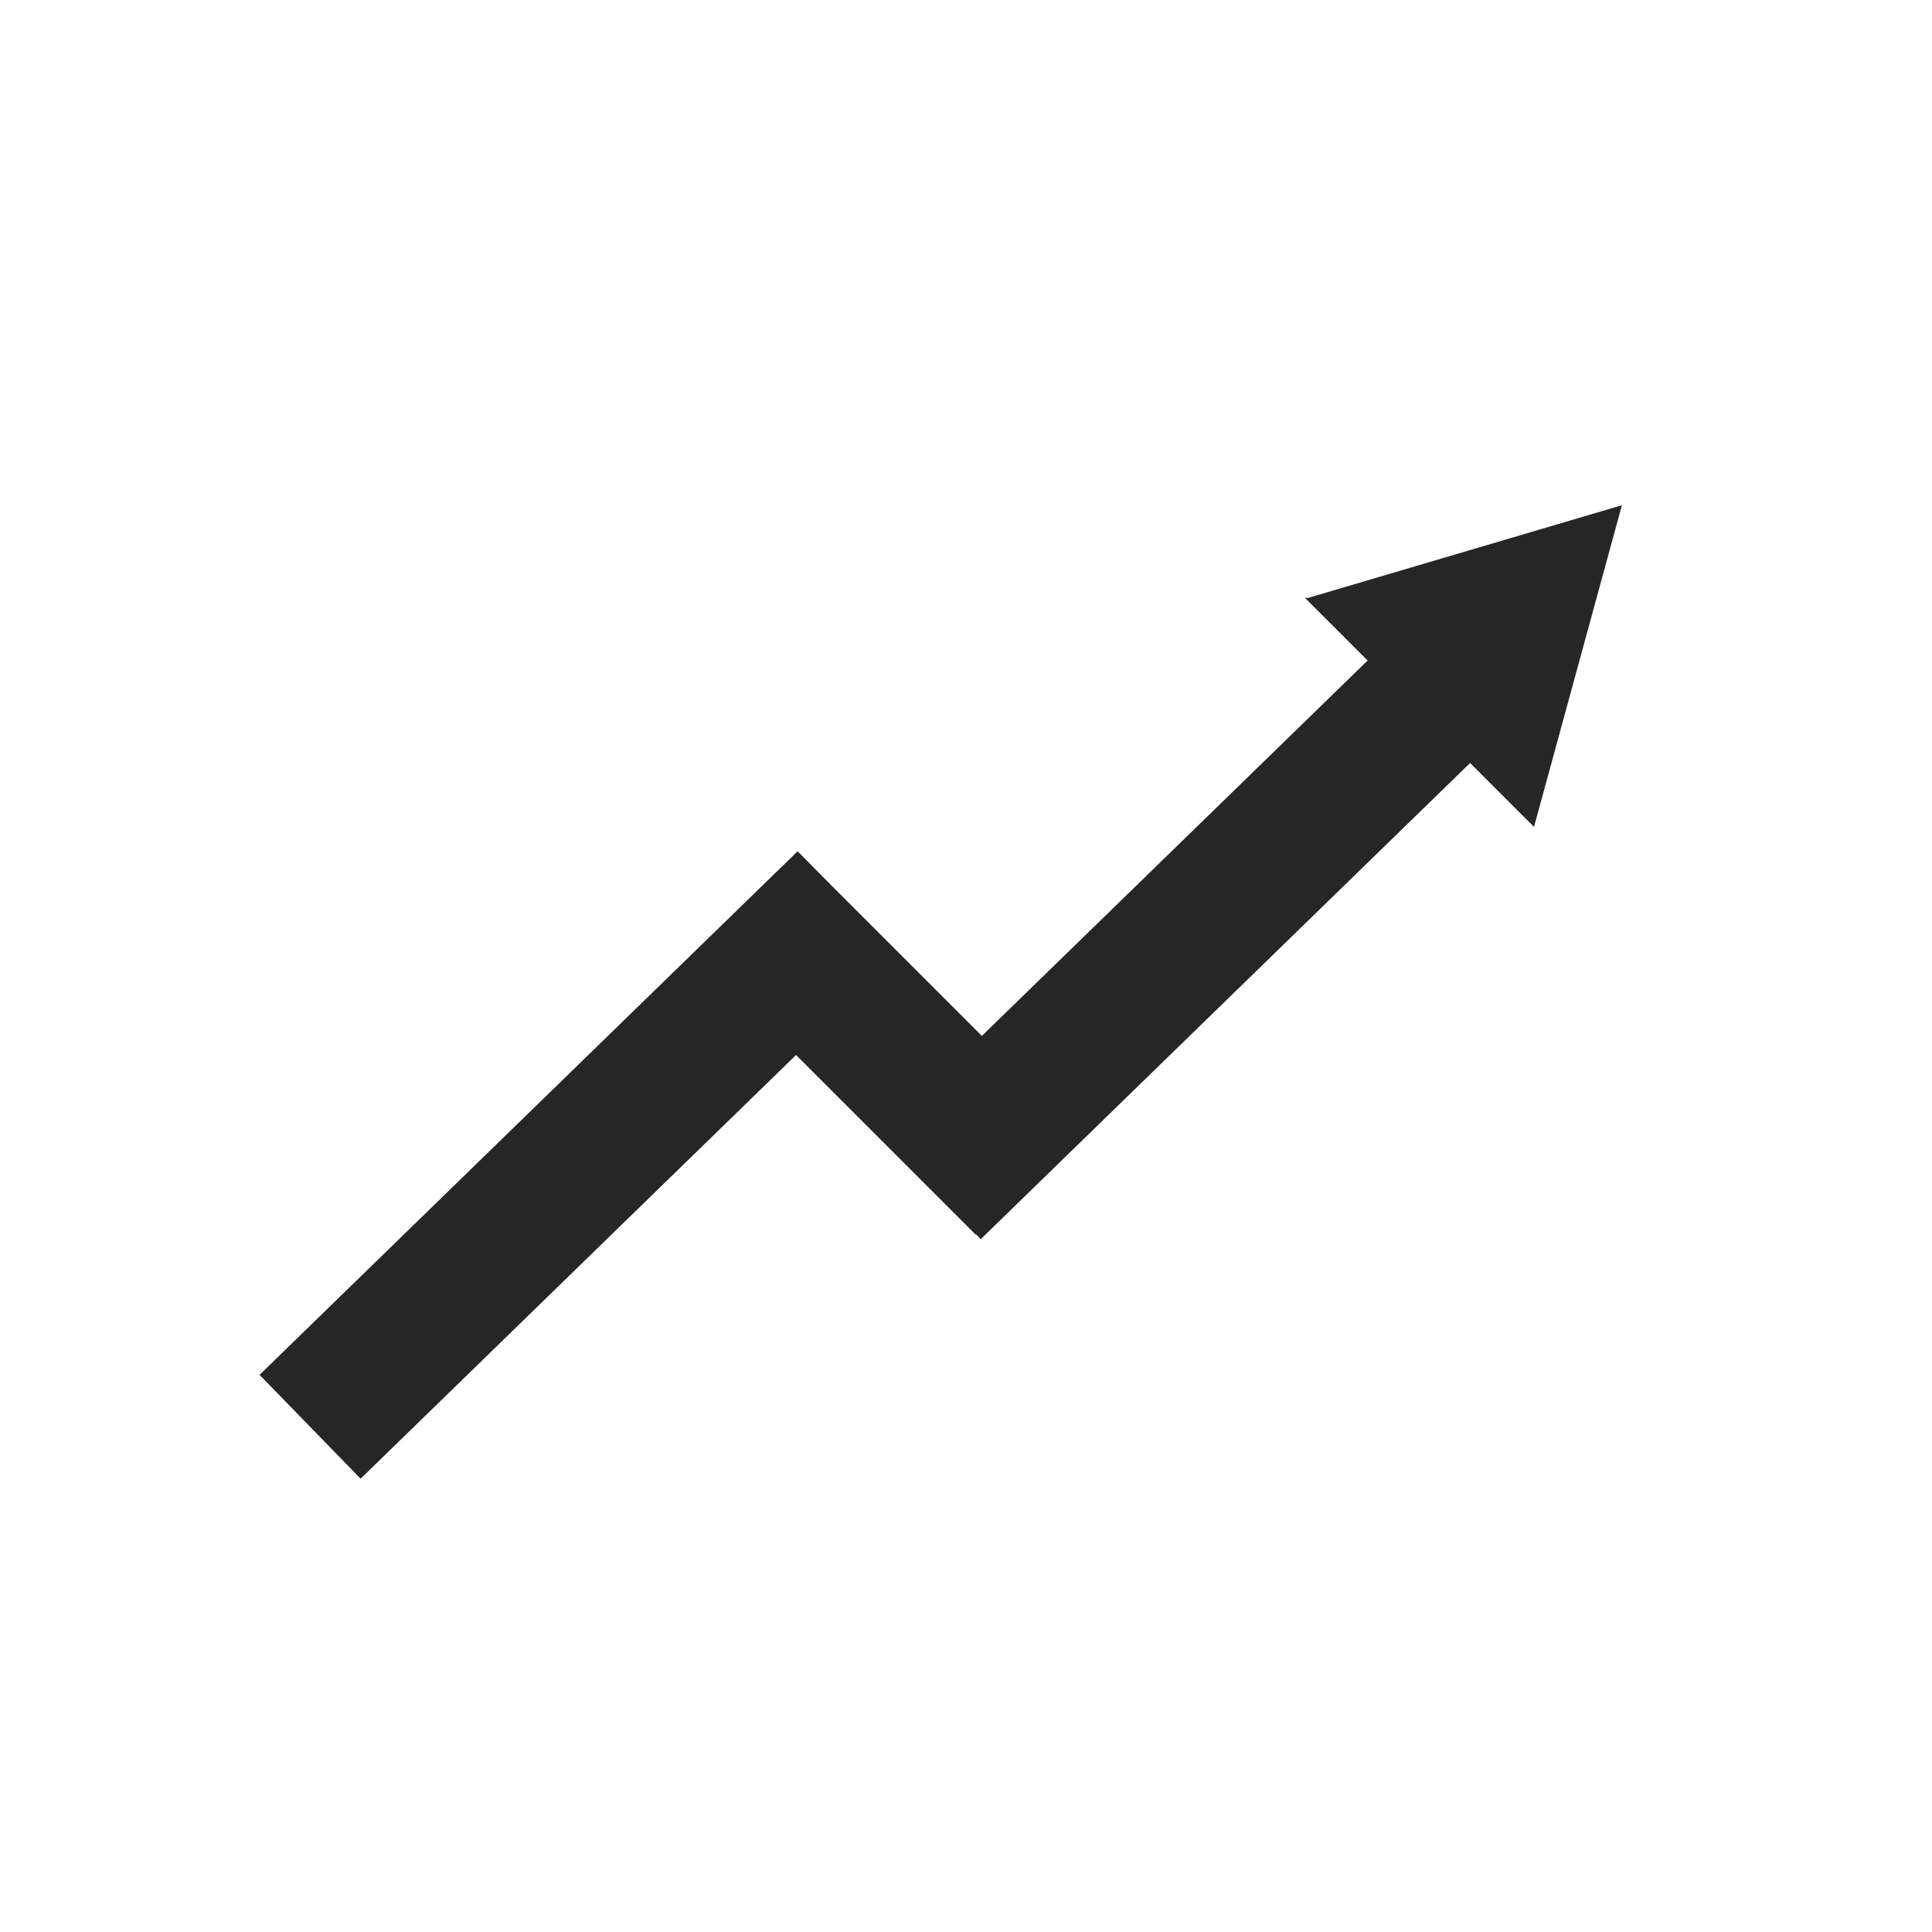
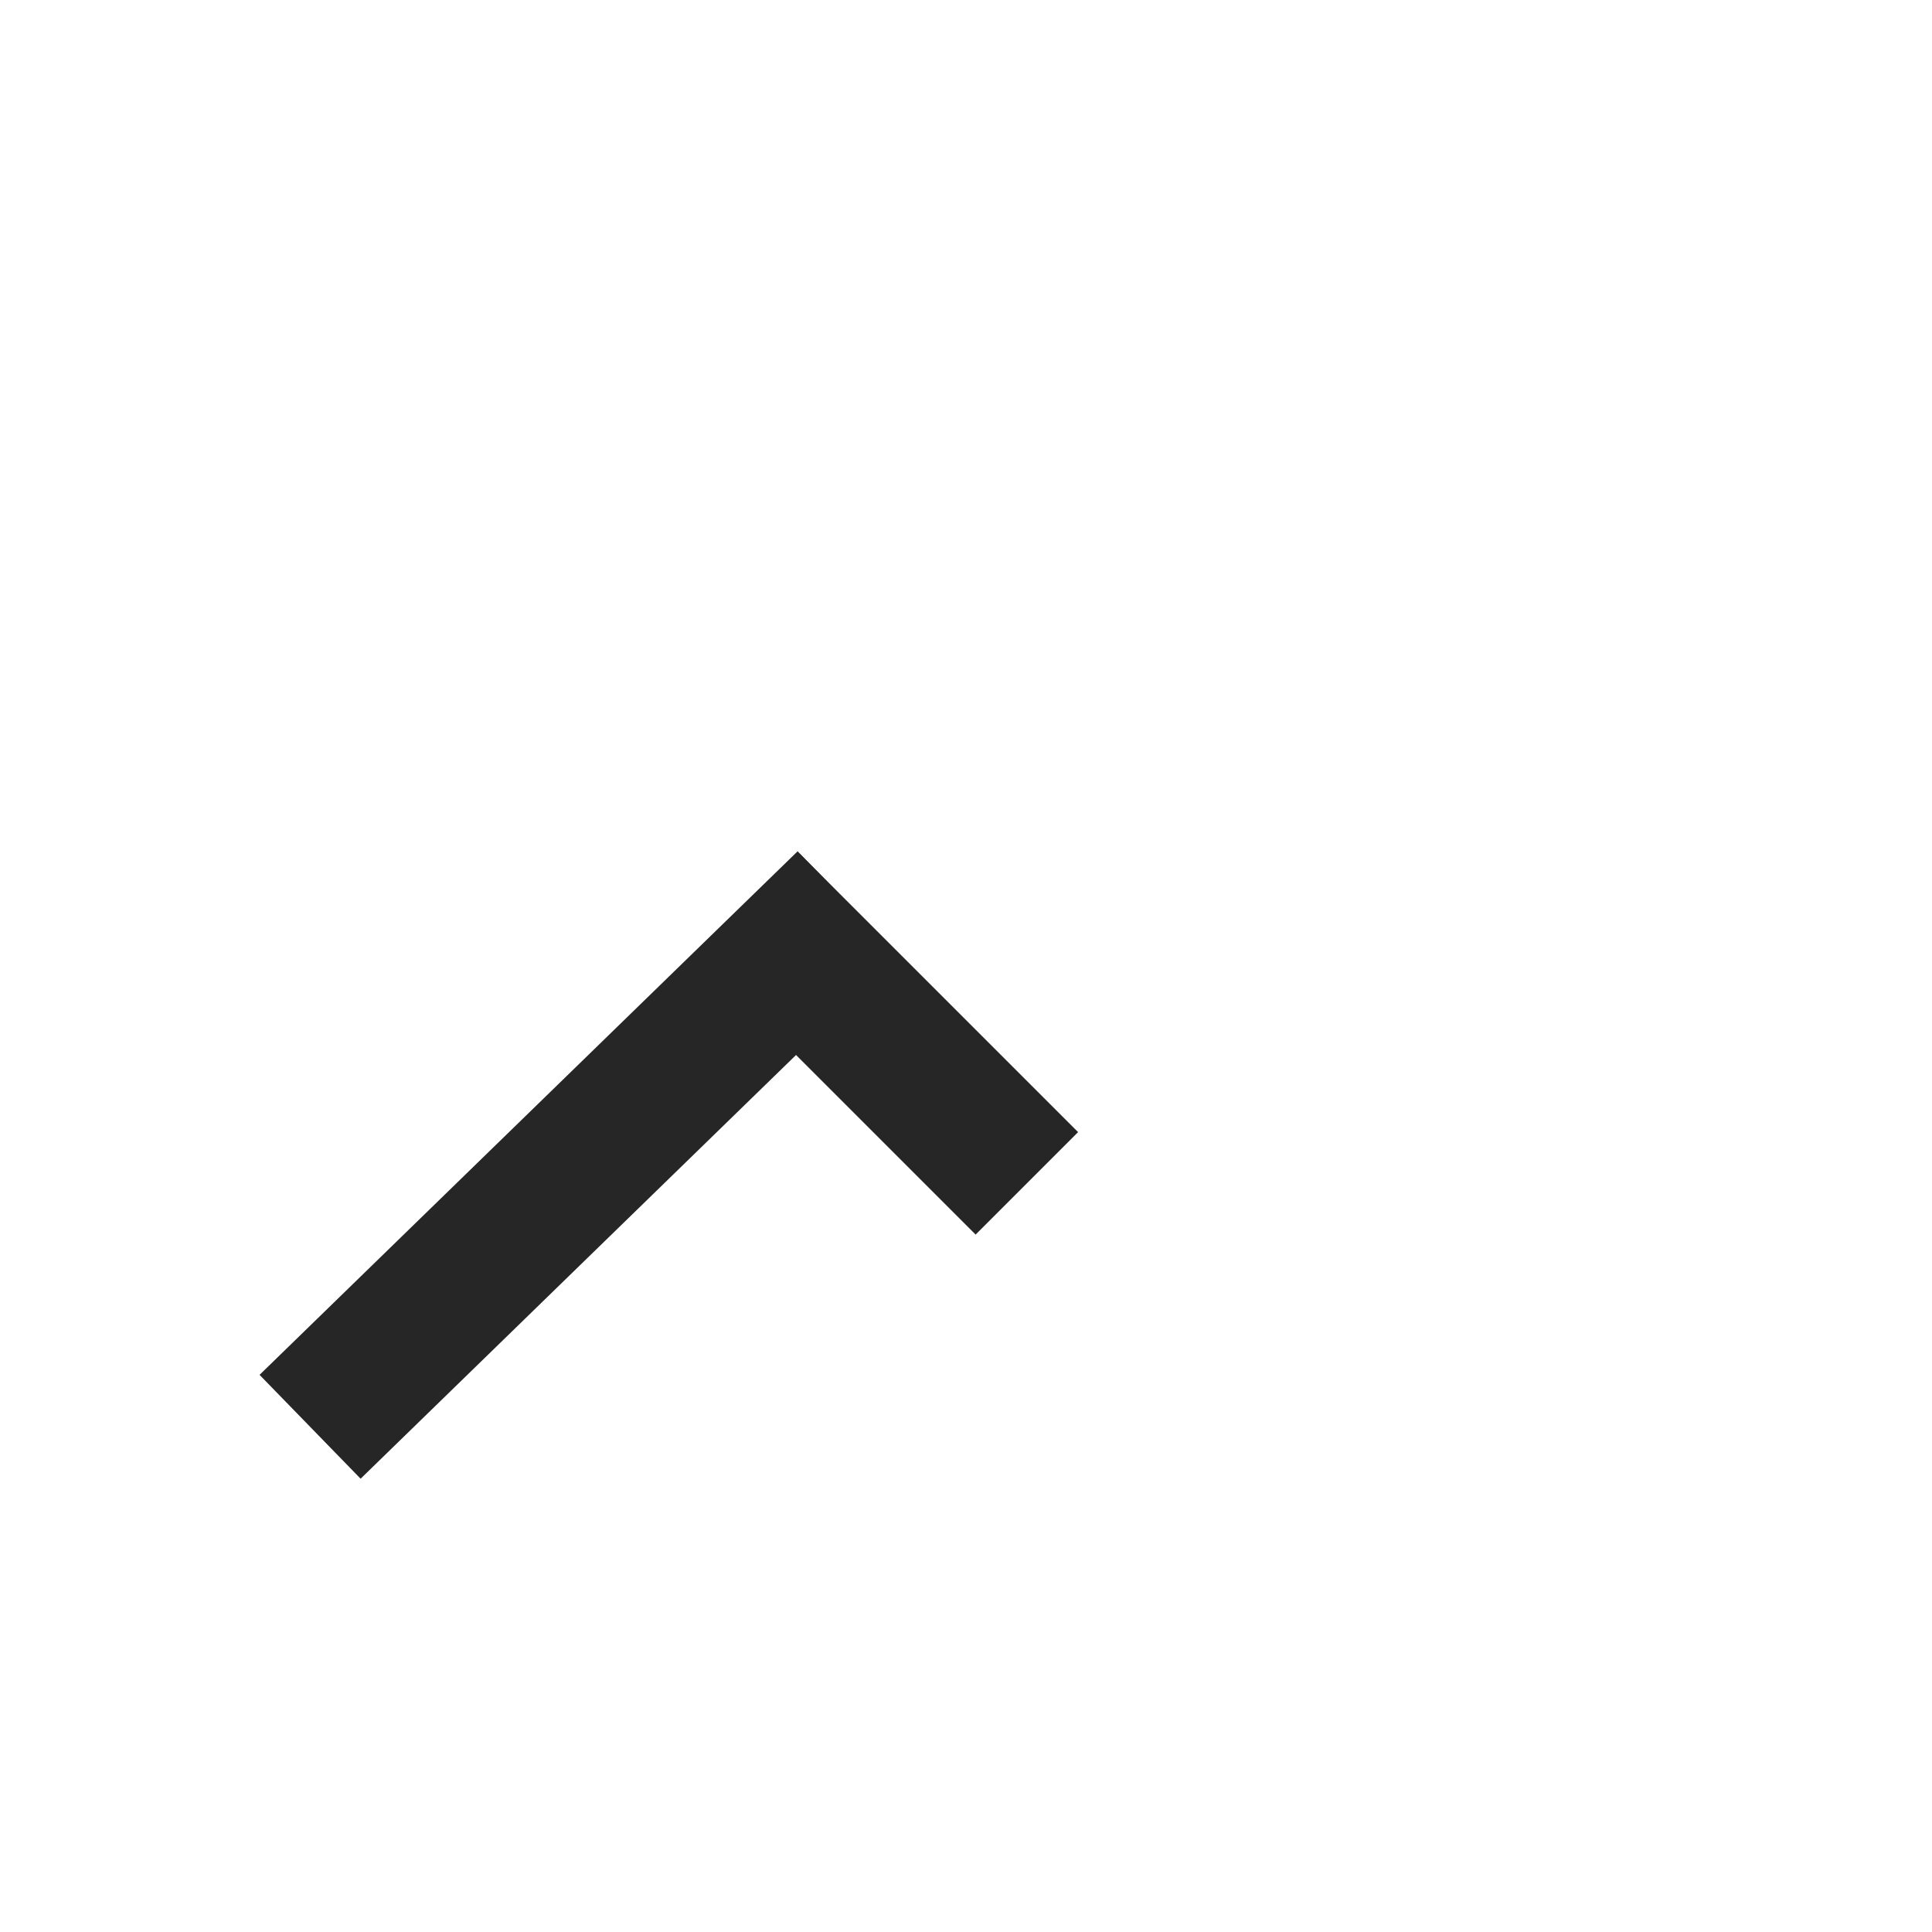
<svg xmlns="http://www.w3.org/2000/svg" version="1.1" id="Vrstva_1" x="0px" y="0px" viewBox="0 0 200 200" style="enable-background:new 0 0 200 200;" xml:space="preserve">
  <style type="text/css"> .st0{fill:none;stroke:#262626;stroke-width:15;stroke-miterlimit:10;} .st1{fill:#262626;} </style>
  <line class="st0" x1="106.3" y1="122.5" x2="77.5" y2="93.7" />
  <line class="st0" x1="32.1" y1="147.7" x2="87.8" y2="93.5" />
-   <line class="st0" x1="96.3" y1="122.9" x2="152" y2="68.7" />
-   <polyline class="st1" points="135.1,61.9 158.8,85.6 167.9,52.3 135.4,61.9 " />
</svg>